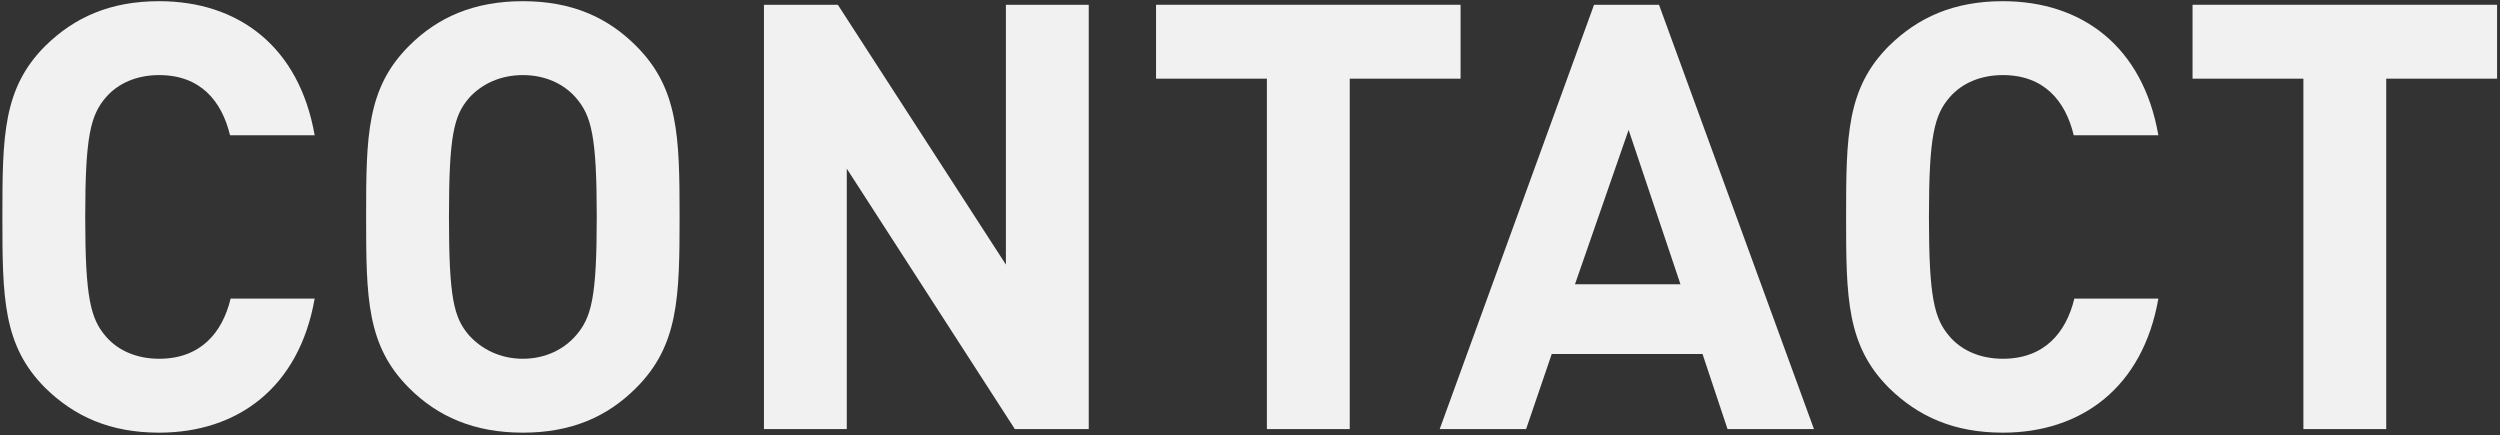
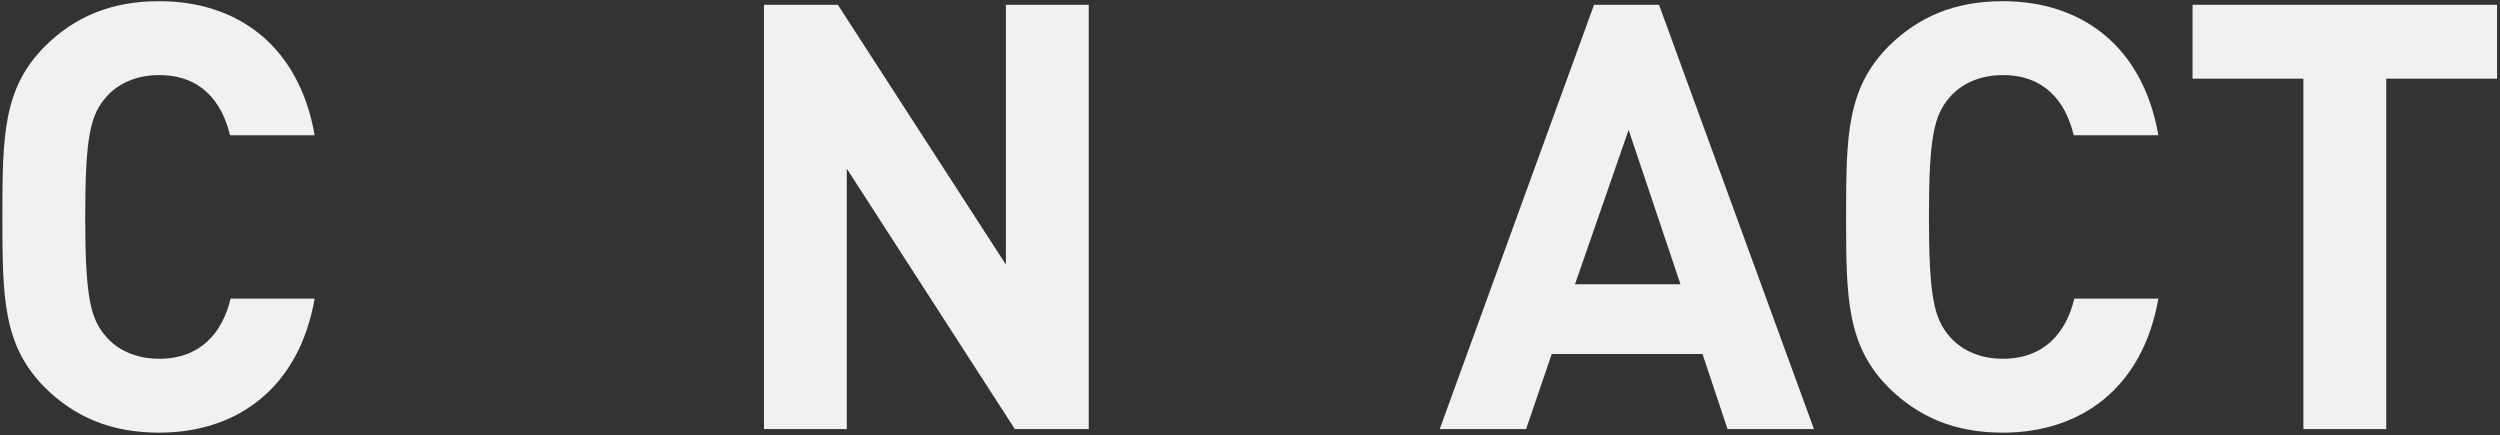
<svg xmlns="http://www.w3.org/2000/svg" width="839" height="146" viewBox="0 0 839 146" fill="none">
  <rect x="0" y="0" width="839" height="146" fill="#333333" stroke="none" />
  <path d="M838.02 26.4H800.82V144H773.02V26.4H735.82V1.6H838.02V26.4Z" fill="#F1F1F1" />
  <path d="M724.351 100.2C719.151 130 698.551 145.2 672.151 145.2C655.751 145.2 643.751 139.8 633.951 130.2C619.751 116 619.551 100 619.551 72.8C619.551 45.6 619.751 29.6 633.951 15.4C643.751 5.8 655.751 0.4 672.151 0.4C698.751 0.4 719.151 15.6 724.351 45.4H695.951C693.151 33.8 685.951 25.2 672.151 25.2C664.551 25.2 658.351 28 654.351 32.6C649.151 38.6 647.351 45.6 647.351 72.8C647.351 100 649.151 107 654.351 113C658.351 117.6 664.551 120.4 672.151 120.4C685.951 120.4 693.351 111.8 696.151 100.2H724.351Z" fill="#F1F1F1" />
  <path d="M608.764 144H579.764L571.364 118.8H520.764L512.164 144H483.164L534.964 1.6H556.764L608.764 144ZM563.964 95.4L546.564 43.6L528.564 95.4H563.964Z" fill="#F1F1F1" />
-   <path d="M490.169 26.4H452.969V144H425.169V26.4H387.969V1.6H490.169V26.4Z" fill="#F1F1F1" />
  <path d="M365.381 144H340.581L284.181 56.6V144H256.381V1.6H281.181L337.581 88.8V1.6H365.381V144Z" fill="#F1F1F1" />
-   <path d="M228.071 72.8C228.071 100 227.671 116 213.471 130.2C203.871 139.8 191.871 145.2 175.471 145.2C159.071 145.2 146.871 139.8 137.271 130.2C123.071 116 122.871 100 122.871 72.8C122.871 45.6 123.071 29.6 137.271 15.4C146.871 5.8 159.071 0.4 175.471 0.4C191.871 0.4 203.871 5.8 213.471 15.4C227.671 29.6 228.071 45.6 228.071 72.8ZM200.271 72.8C200.271 45.6 198.471 38.8 193.271 32.8C189.271 28.2 183.071 25.2 175.471 25.2C167.871 25.2 161.671 28.2 157.471 32.8C152.271 38.8 150.671 45.6 150.671 72.8C150.671 100 152.271 106.6 157.471 112.6C161.671 117.2 167.871 120.4 175.471 120.4C183.071 120.4 189.271 117.2 193.271 112.6C198.471 106.6 200.271 100 200.271 72.8Z" fill="#F1F1F1" />
  <path d="M105.601 100.2C100.401 130 79.801 145.2 53.401 145.2C37.001 145.2 25.001 139.8 15.201 130.2C1.001 116 0.801 100 0.801 72.8C0.801 45.6 1.001 29.6 15.201 15.4C25.001 5.8 37.001 0.4 53.401 0.4C80.001 0.4 100.401 15.6 105.601 45.4H77.201C74.401 33.8 67.201 25.2 53.401 25.2C45.801 25.2 39.601 28 35.601 32.6C30.401 38.6 28.601 45.6 28.601 72.8C28.601 100 30.401 107 35.601 113C39.601 117.6 45.801 120.4 53.401 120.4C67.201 120.4 74.601 111.8 77.401 100.2H105.601Z" fill="#F1F1F1" />
</svg>